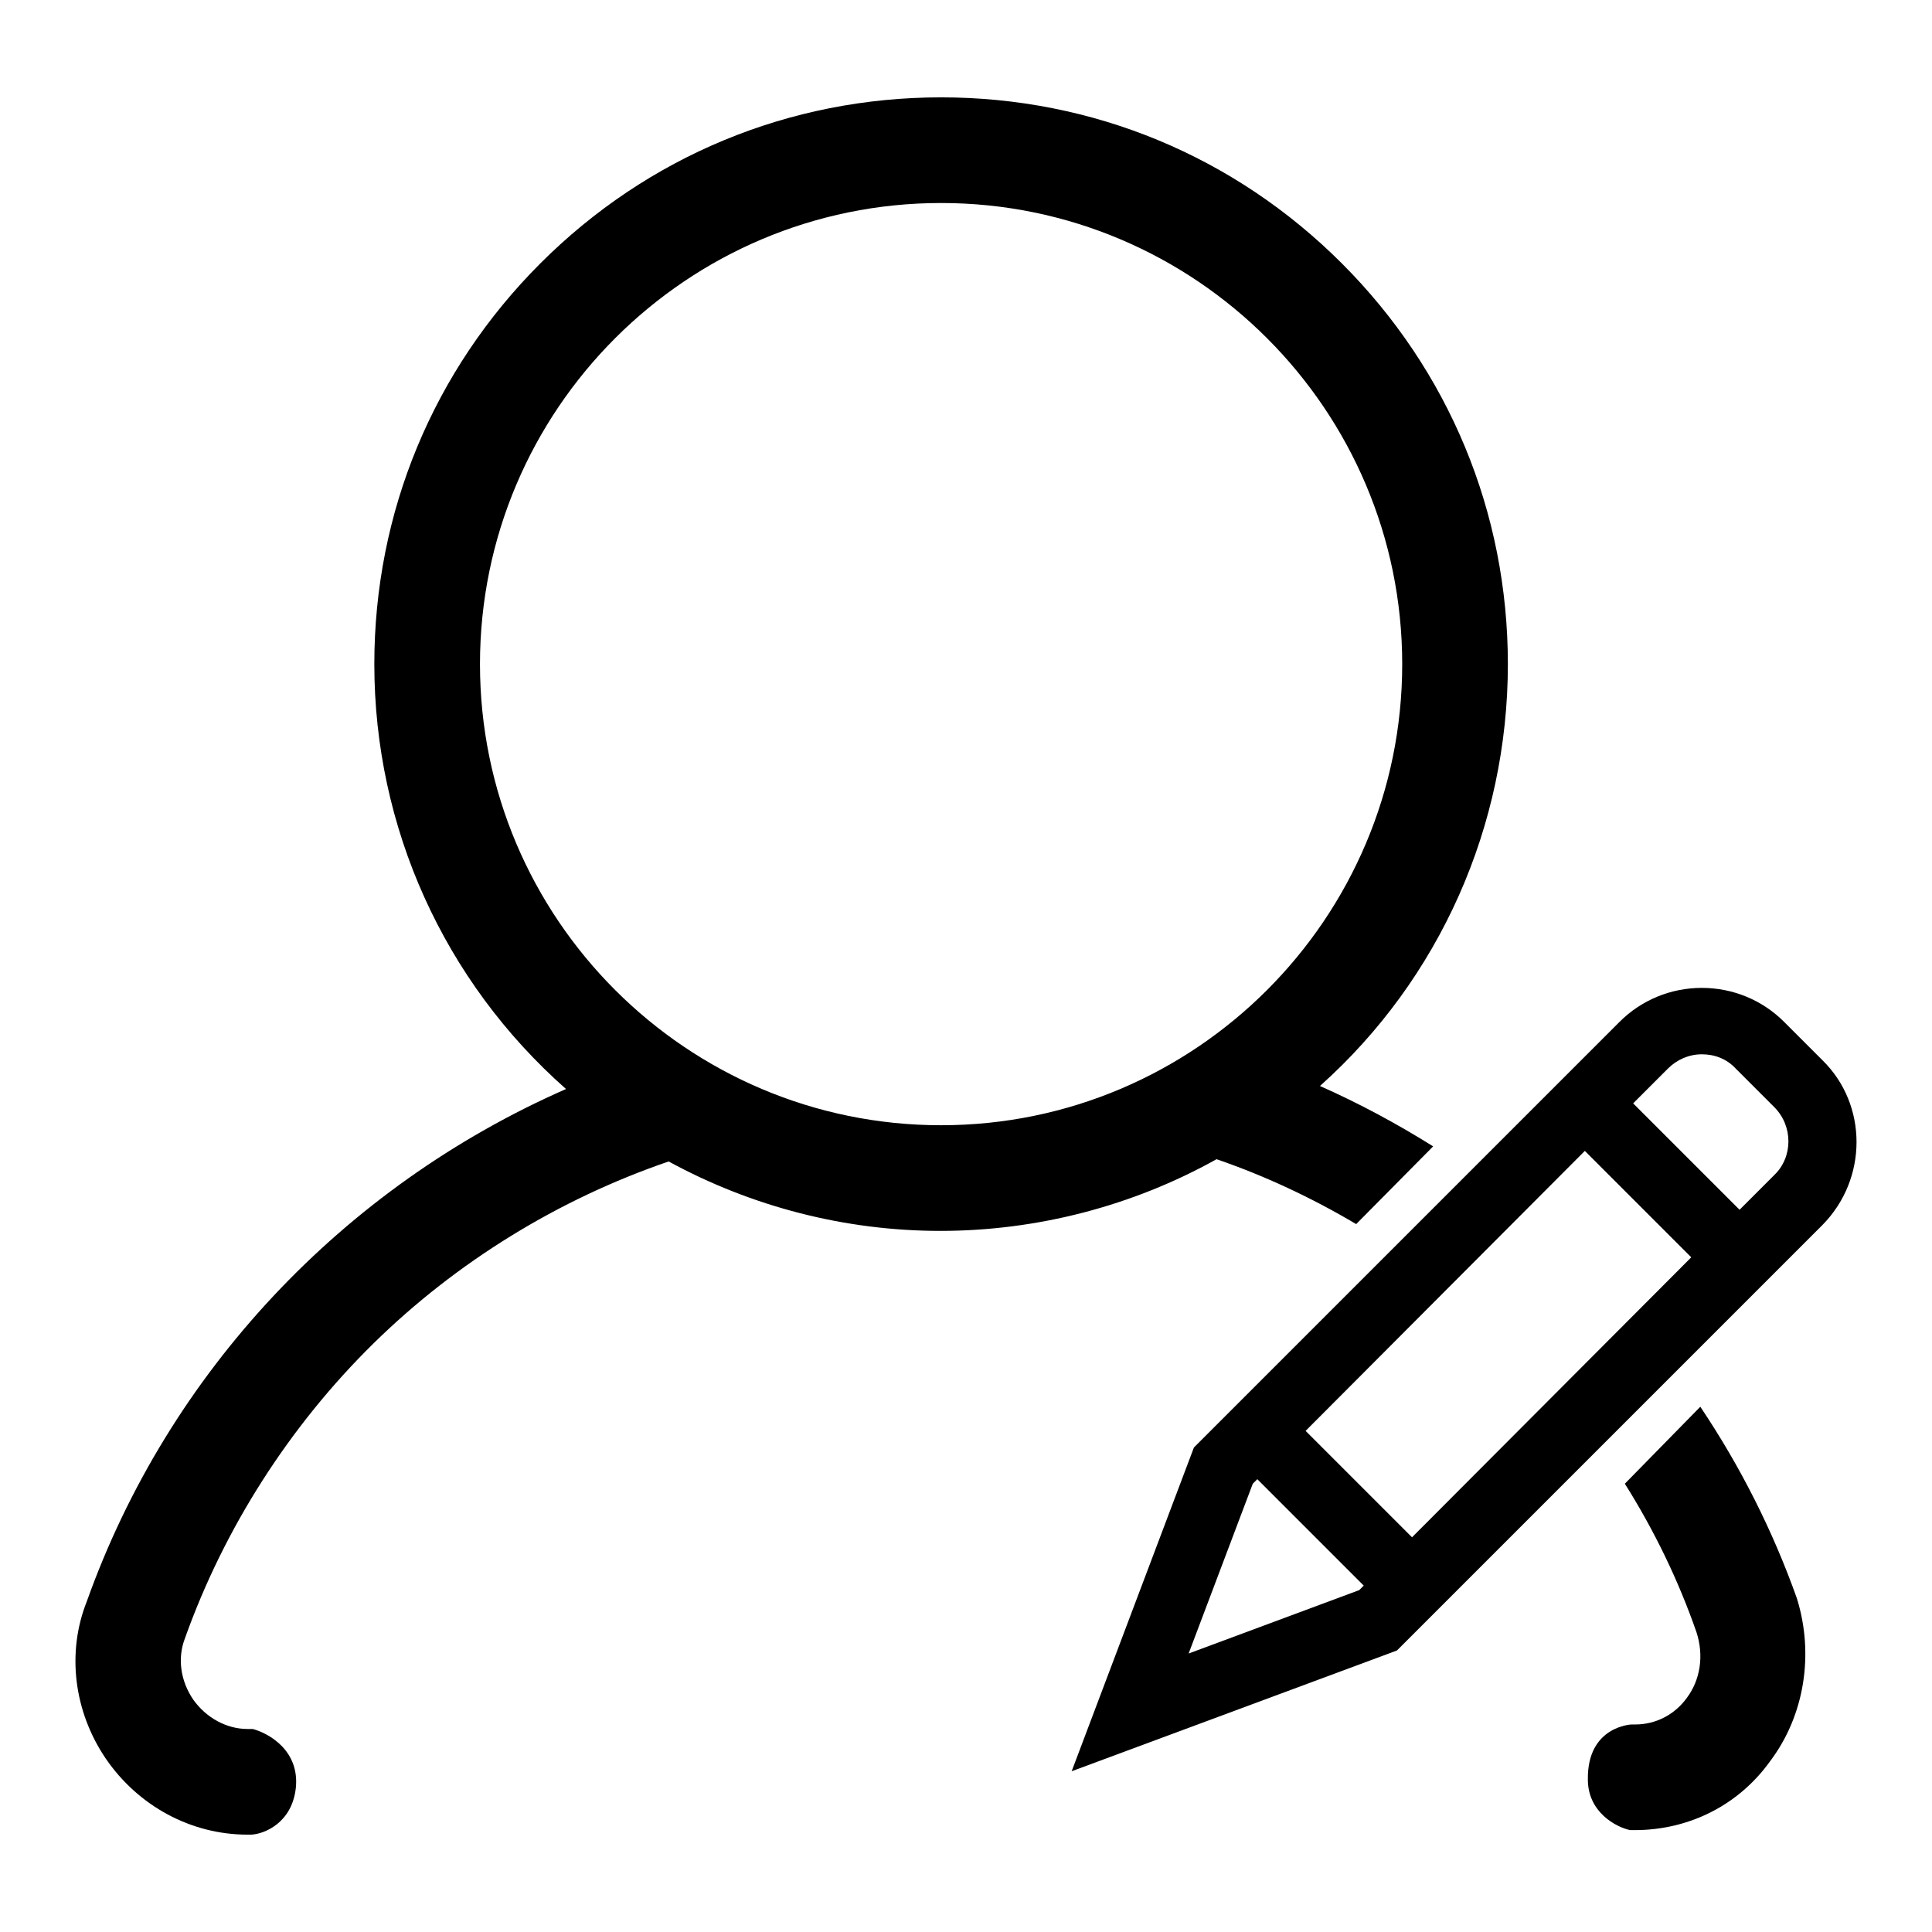
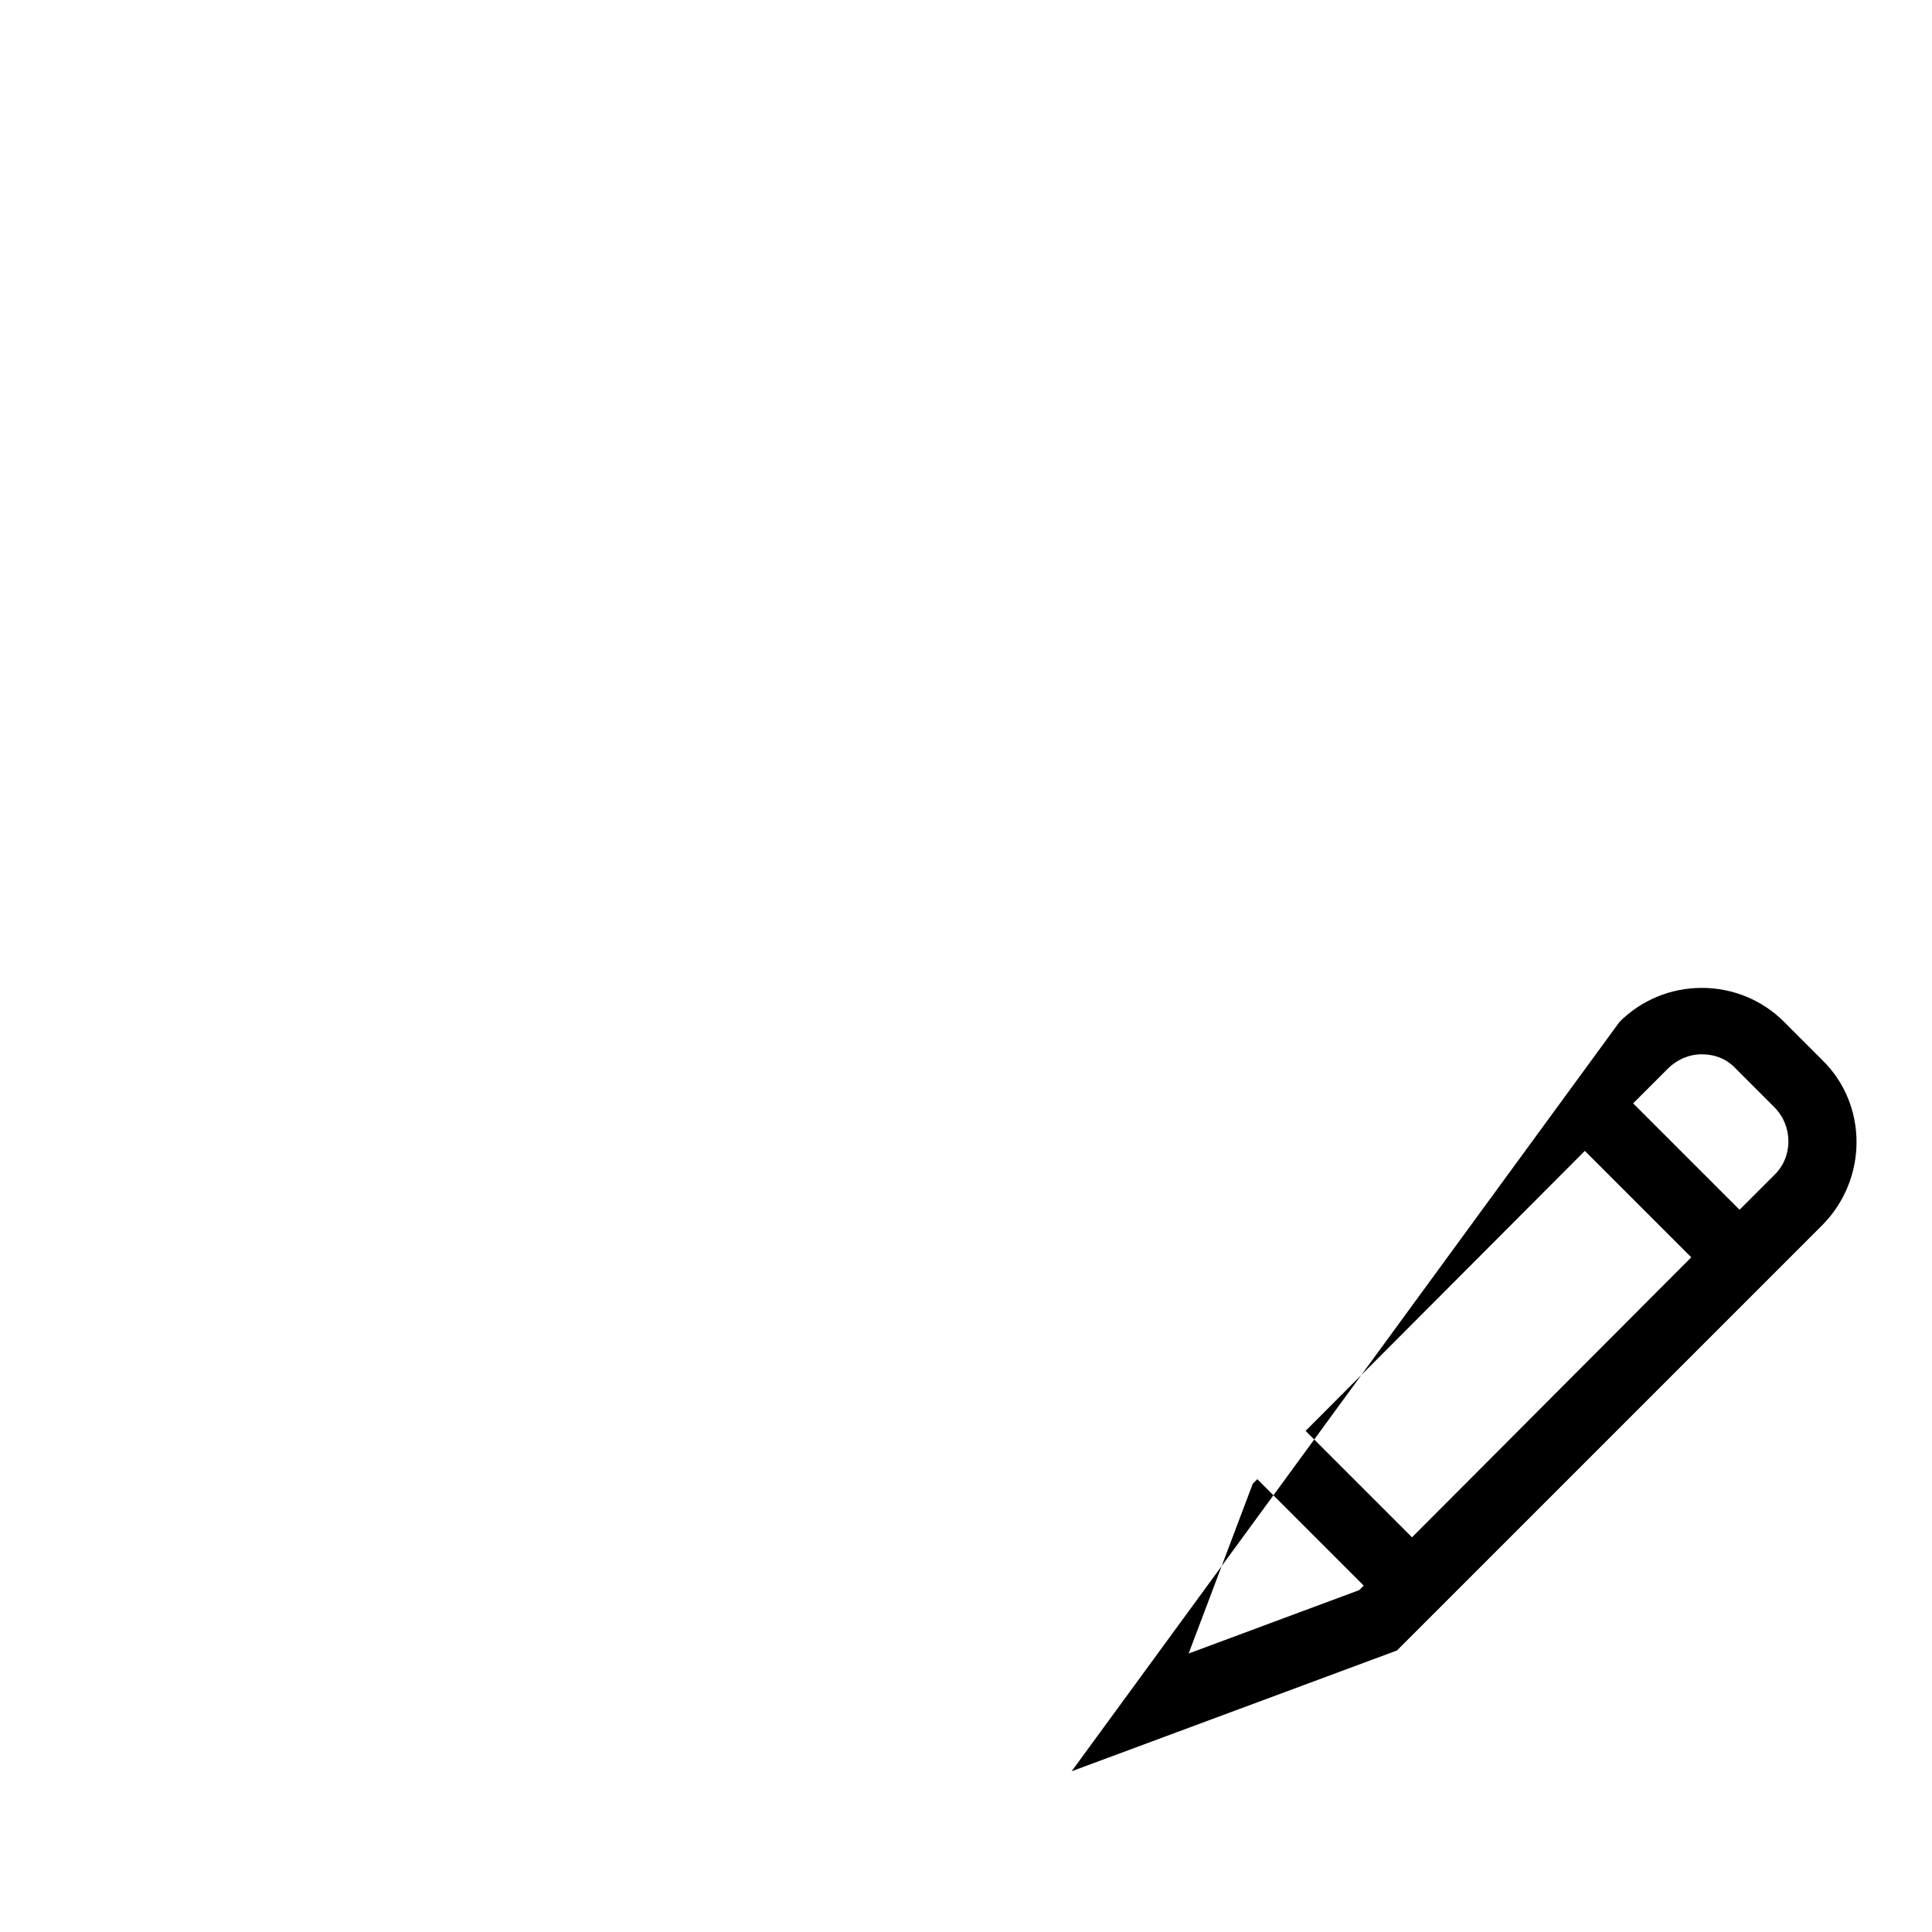
<svg xmlns="http://www.w3.org/2000/svg" version="1.1" x="0px" y="0px" viewBox="0 0 256 256" enable-background="new 0 0 256 256" xml:space="preserve">
  <g>
    <g>
-       <path fill="#000000" d="M189.9,151.9c-4.8-3-9.8-5.7-15-8c15.9-14.2,24.9-34.5,24.9-55.9c0-20.1-7.8-38.9-22-53.1c-14.2-14.2-33-22-53.1-22c-20.1,0-38.9,7.8-53.1,22s-22,33-22,53.1c0,21.6,9.2,42,25.4,56.3c-29.6,13-52.7,37.6-63.5,67.9C8.8,219,9.8,226.8,14,233c4.3,6.3,11.3,10.1,18.8,10.1h0.5h0c1.8-0.1,5.4-1.6,5.9-6.2c0.5-4.9-3.5-7.2-5.7-7.8l-0.1,0h-0.6c-2.8,0-5.5-1.5-7.2-3.9c-1.7-2.5-2.1-5.5-1.1-8.1c5.2-14.6,13.9-28.2,25-39.1c11-10.8,24.5-19.1,39.1-24.1c11,6,23.4,9.2,36,9.2c12.8,0,25.5-3.3,36.6-9.5c6.4,2.2,12.6,5.1,18.5,8.6L189.9,151.9z M124.7,149.1c-33.7,0-61.1-27.4-61.1-61.1c0-33.7,27.4-61.1,61.1-61.1s61.1,27.4,61.1,61.1C185.8,121.7,158.4,149.1,124.7,149.1z" />
-       <path fill="#000000" d="M238.1,211.8c-3.2-9-7.5-17.5-12.8-25.4l-10,10.2c3.9,6.2,7.1,12.8,9.5,19.7c1,3.1,0.5,6.3-1.3,8.7c-1.6,2.2-4.1,3.5-6.8,3.5h-0.5c0,0-5.9,0.2-5.8,7.3c0,4.3,3.7,6.3,5.6,6.7l0.1,0h0.5c7.2,0,13.8-3.3,18-9.2C239.1,227.3,240.4,219.2,238.1,211.8L238.1,211.8z" />
-       <path fill="#000000" d="M241.5,140.5l-5.1-5.1c-2.9-2.9-6.8-4.5-10.9-4.5s-8,1.6-10.9,4.5l-56.4,56.4L142,234.7l43.1-16l56.4-56.4C247.5,156.2,247.5,146.4,241.5,140.5z M180.1,210.7l-22.6,8.4l8.5-22.5l0.6-0.6l14.1,14.1L180.1,210.7z M187.1,203.7l-14.1-14.1l37-37.1l14.1,14.1L187.1,203.7z M235.1,155.7l-4.6,4.6l-14.1-14.1l4.6-4.6c1.2-1.2,2.8-1.9,4.5-1.9c1.7,0,3.3,0.6,4.5,1.9l5.1,5.1C237.6,149.2,237.6,153.3,235.1,155.7z" />
+       <path fill="#000000" d="M241.5,140.5l-5.1-5.1c-2.9-2.9-6.8-4.5-10.9-4.5s-8,1.6-10.9,4.5L142,234.7l43.1-16l56.4-56.4C247.5,156.2,247.5,146.4,241.5,140.5z M180.1,210.7l-22.6,8.4l8.5-22.5l0.6-0.6l14.1,14.1L180.1,210.7z M187.1,203.7l-14.1-14.1l37-37.1l14.1,14.1L187.1,203.7z M235.1,155.7l-4.6,4.6l-14.1-14.1l4.6-4.6c1.2-1.2,2.8-1.9,4.5-1.9c1.7,0,3.3,0.6,4.5,1.9l5.1,5.1C237.6,149.2,237.6,153.3,235.1,155.7z" />
    </g>
  </g>
</svg>